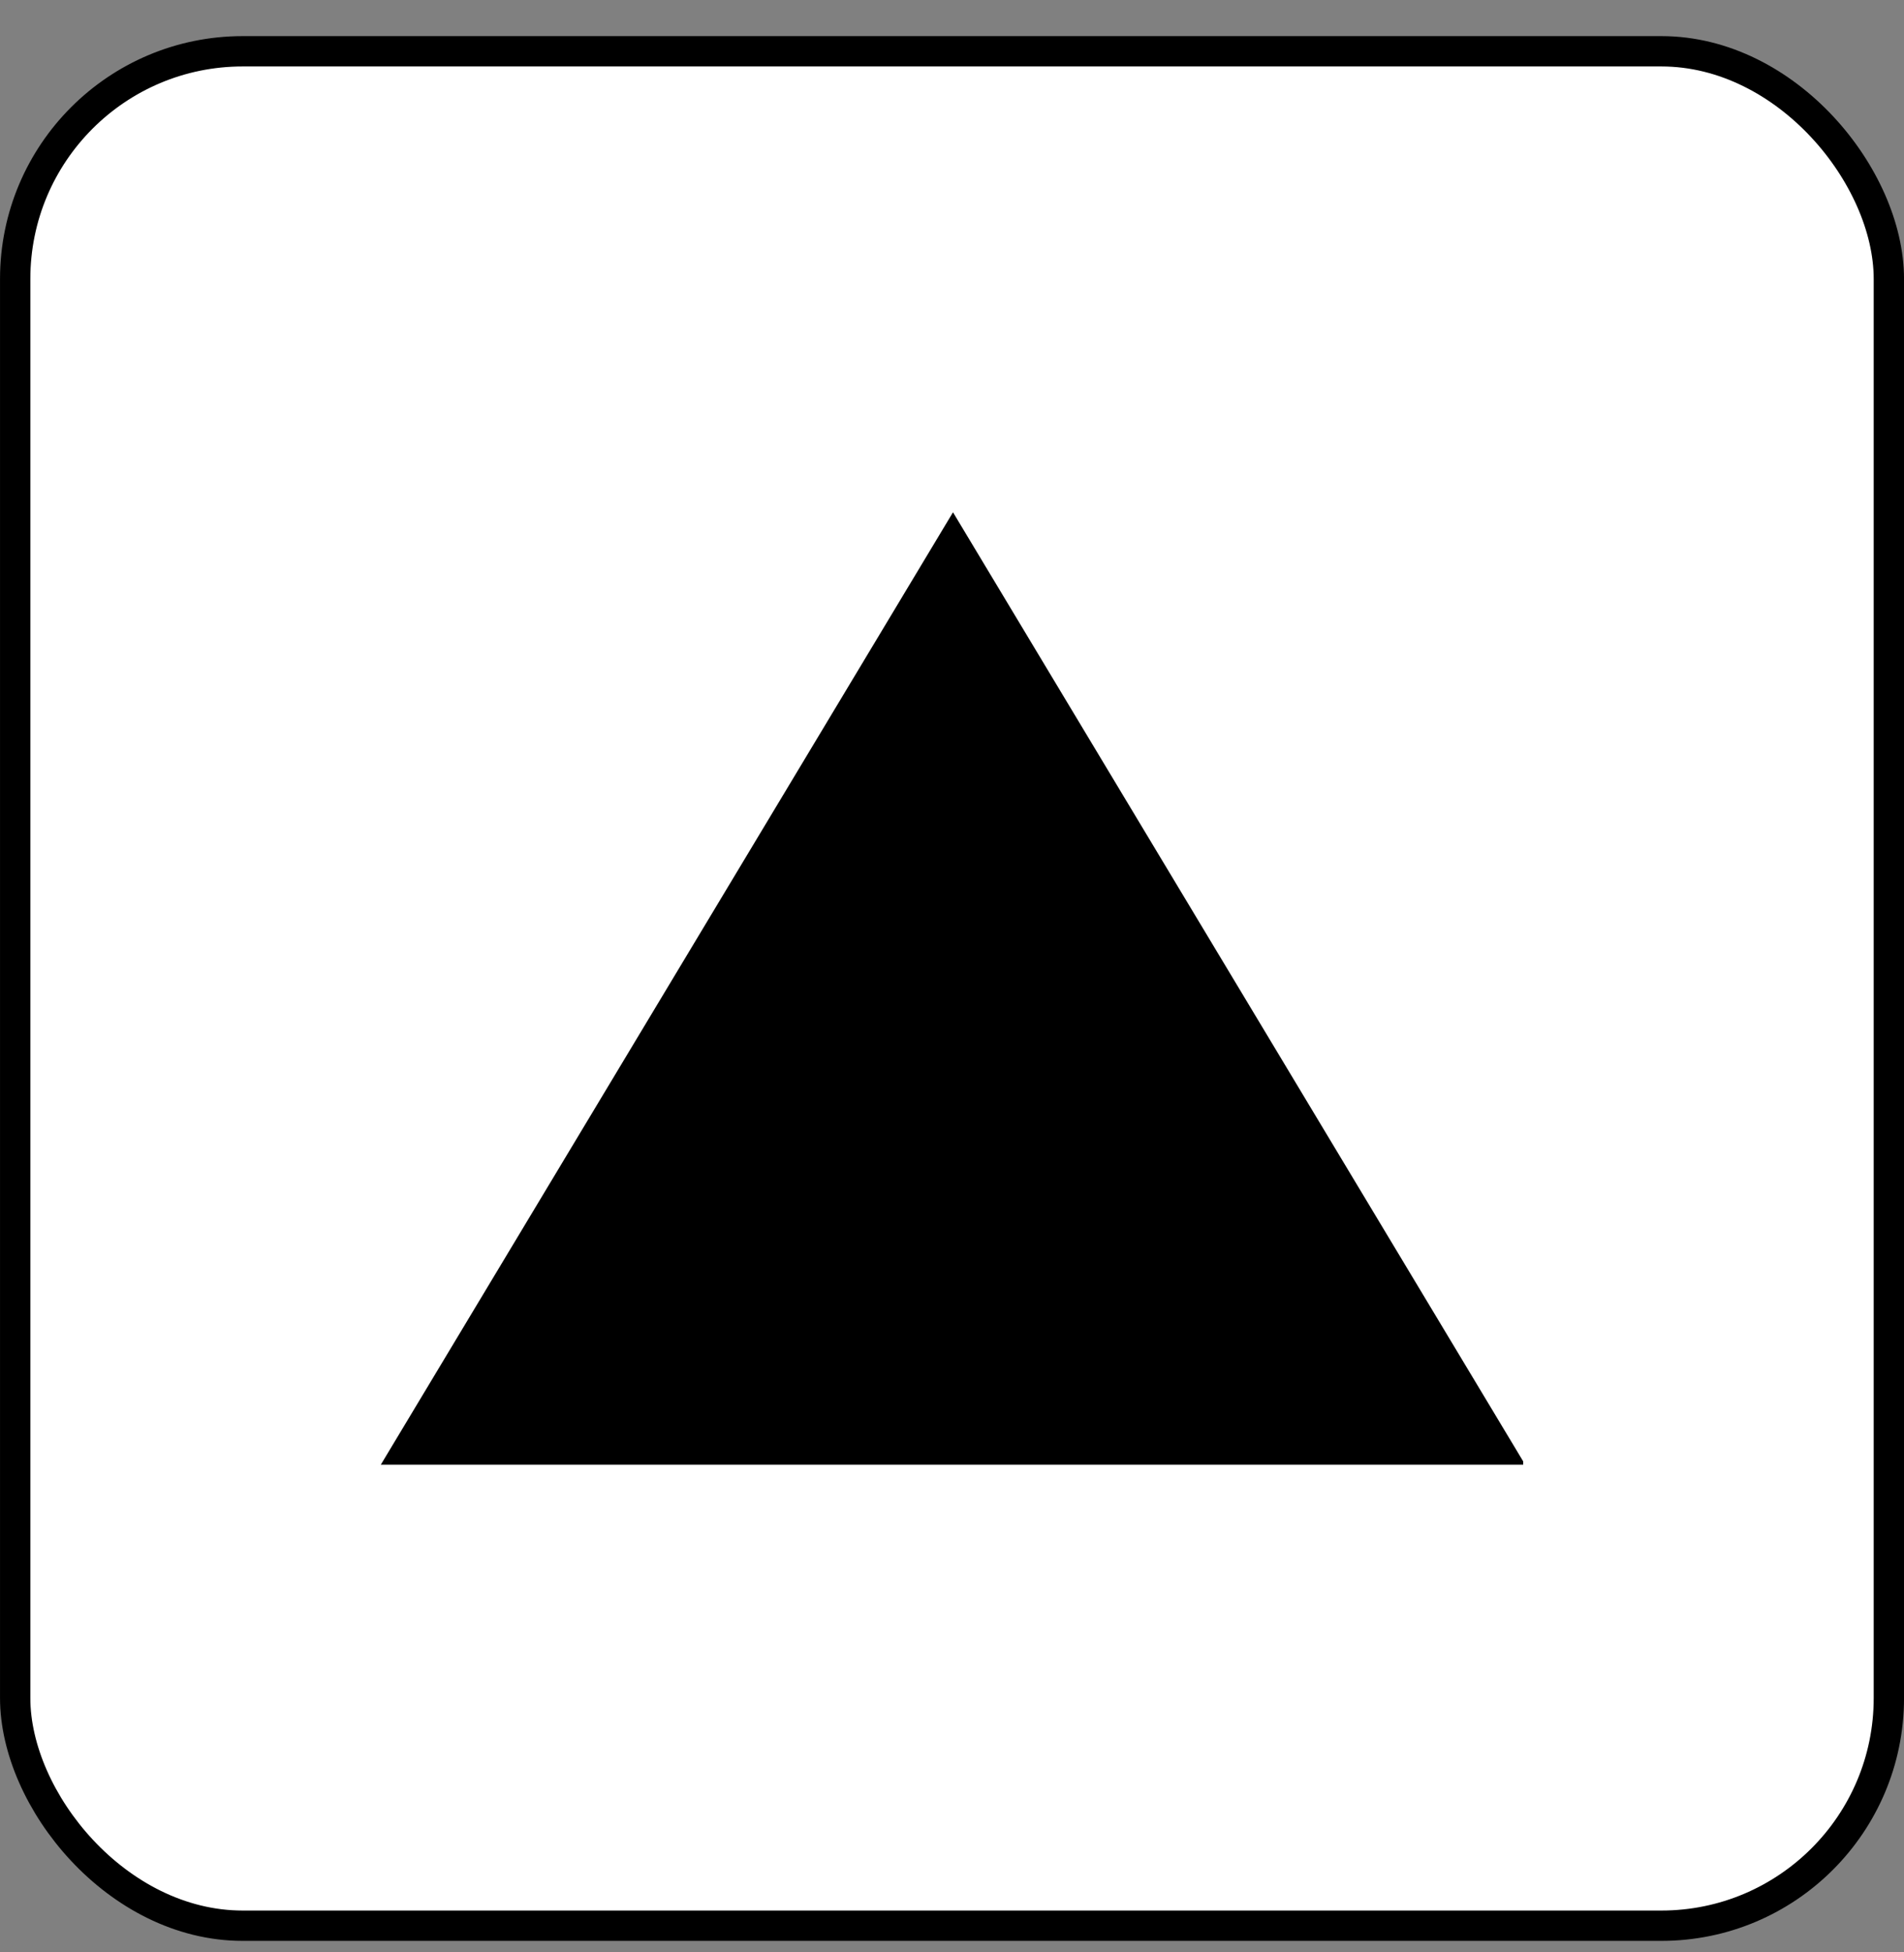
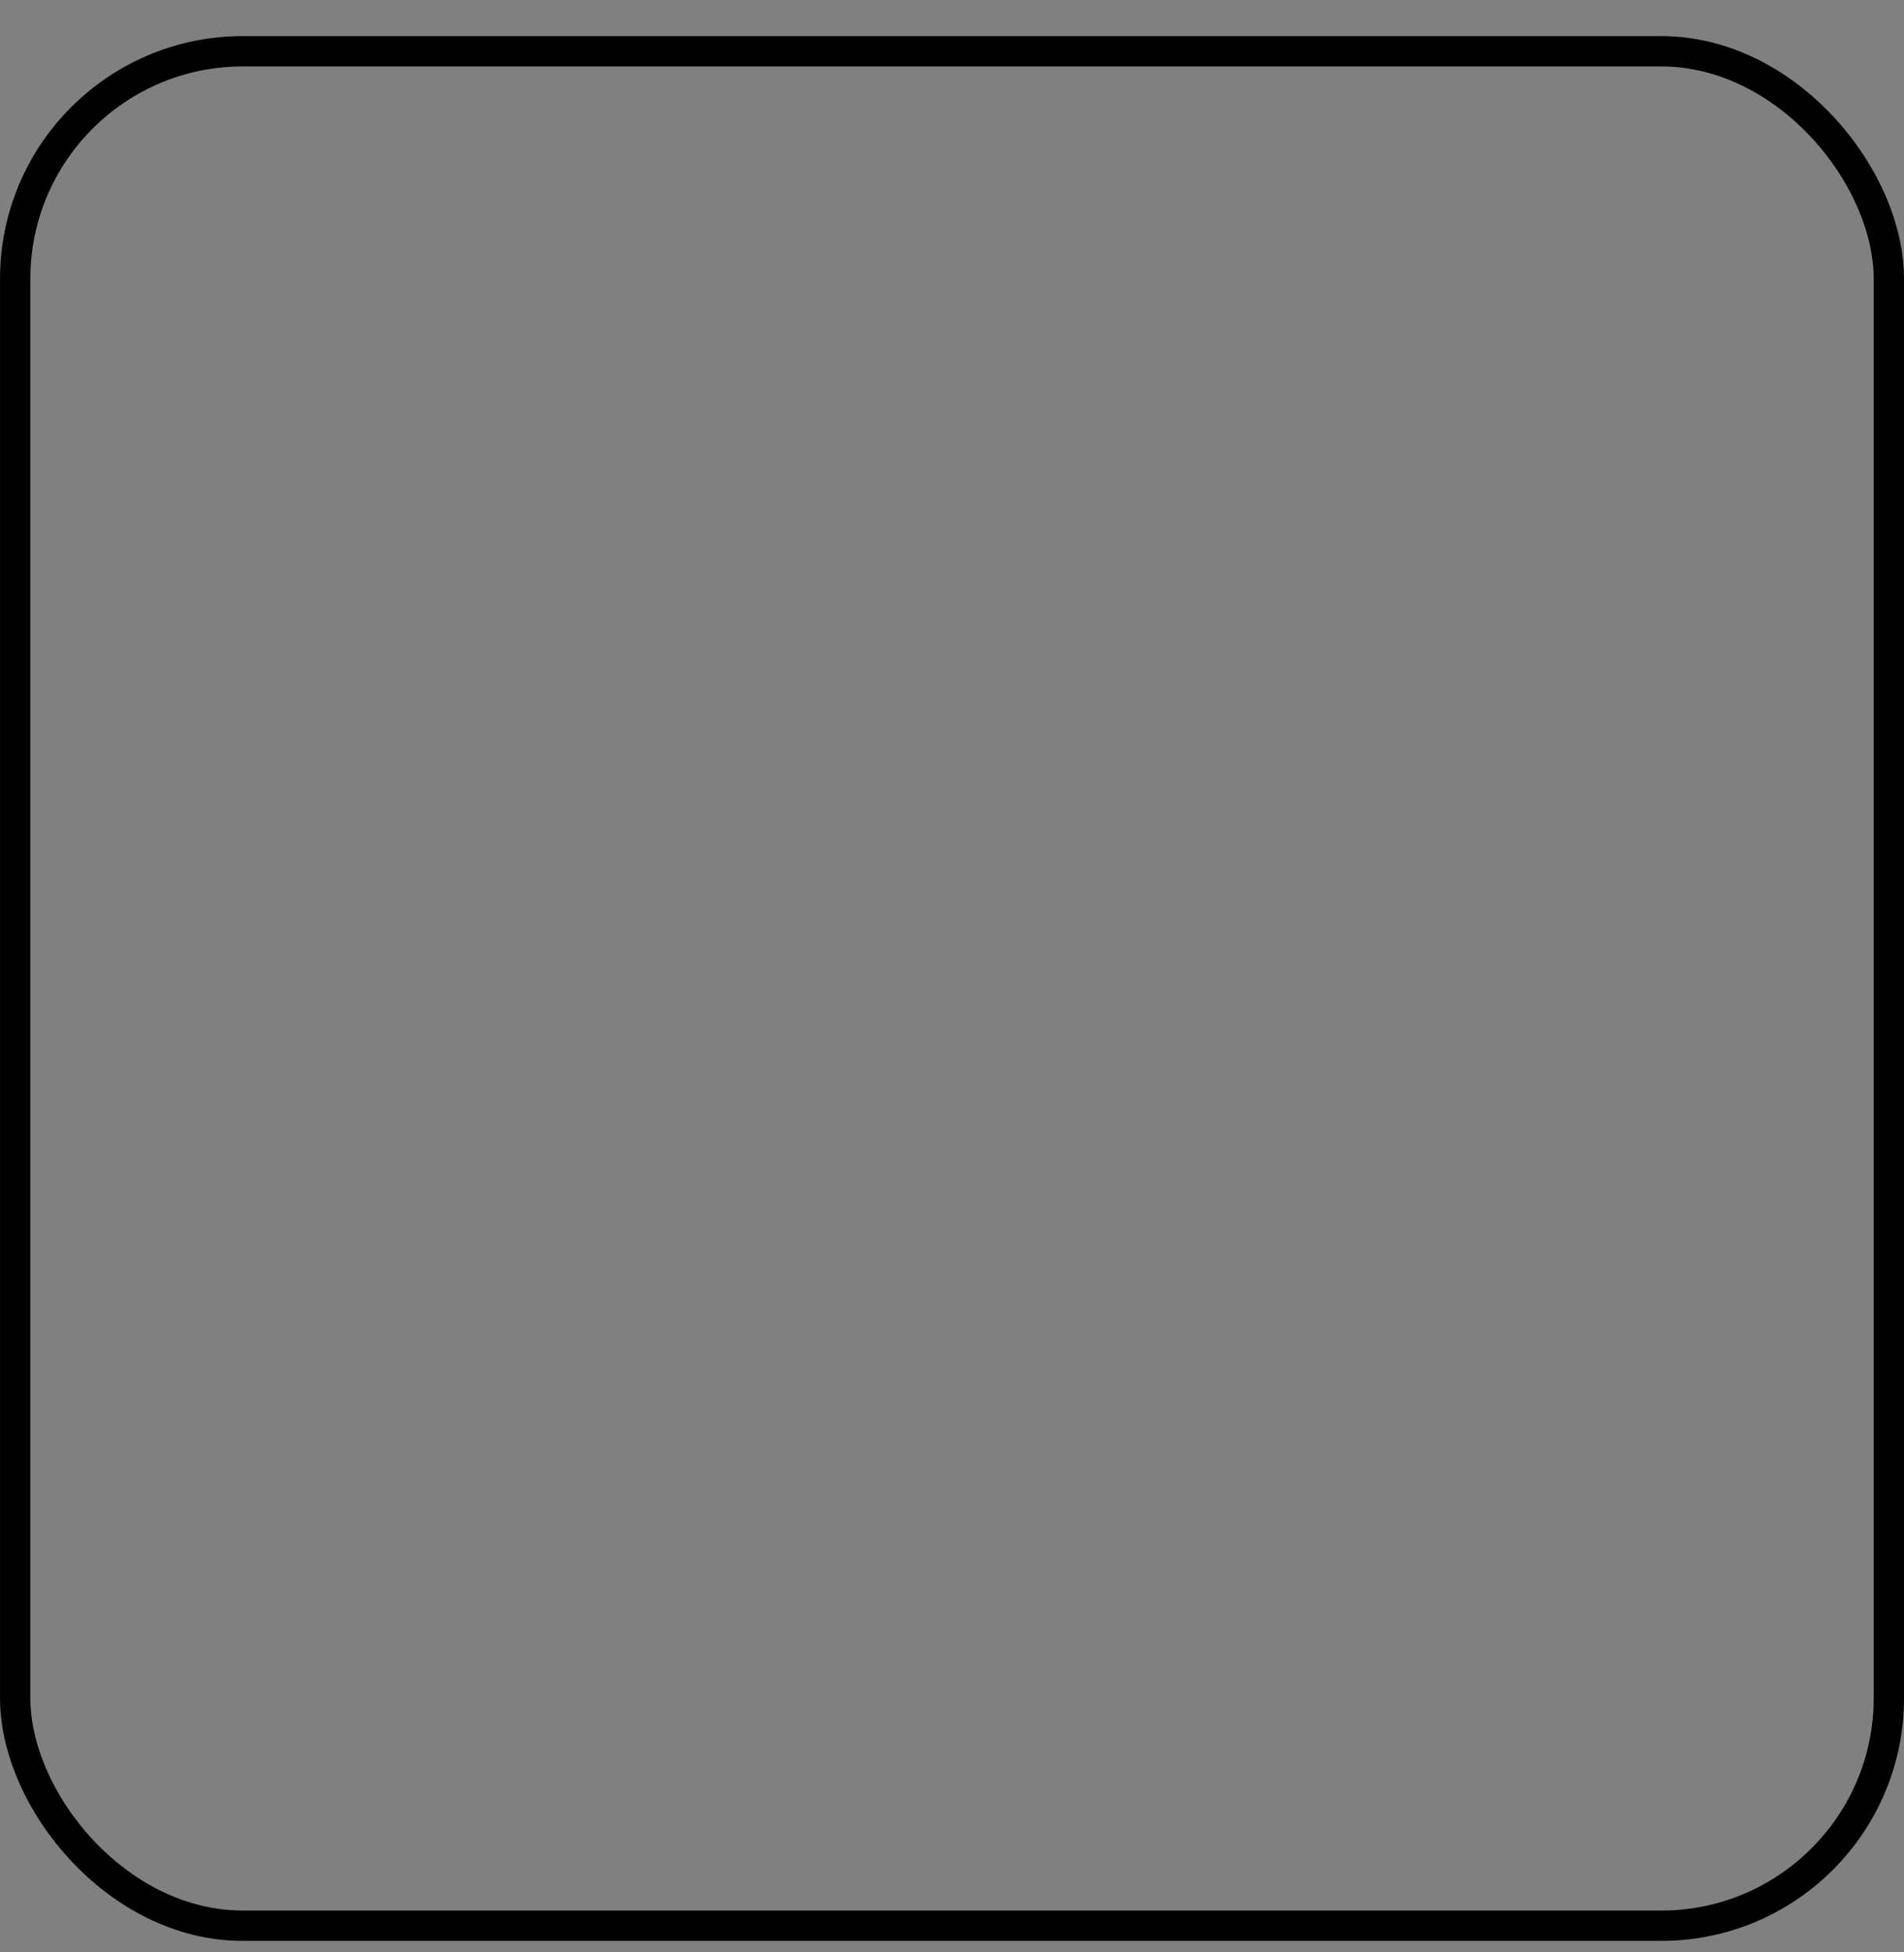
<svg xmlns="http://www.w3.org/2000/svg" width="40" height="41" viewBox="0 0 40 41" fill="none">
  <rect x="0" y="0" width="40" height="41" fill="#808080" stroke="none" />
-   <rect x="0.319" y="1.077" width="39.363" height="39.363" rx="4.78" fill="white" style="fill:white;fill-opacity:1;" />
  <rect x="0.319" y="1.077" width="39.363" height="39.363" rx="4.78" stroke="#EAEEF2" style="stroke:#EAEEF2;stroke:color(display-p3 0.918 0.933 0.949);stroke-opacity:1;" stroke-width="0.637" />
  <g clip-path="url(#clip0_7805_13756)">
-     <path d="M20.021 10.758L32.042 30.759H8L20.021 10.758Z" fill="black" style="fill:black;fill-opacity:1;" />
-   </g>
+     </g>
  <defs>
    <clipPath id="clip0_7805_13756">
-       <rect width="24" height="20" fill="white" style="fill:white;fill-opacity:1;" transform="translate(8 10.758)" />
-     </clipPath>
+       </clipPath>
  </defs>
</svg>